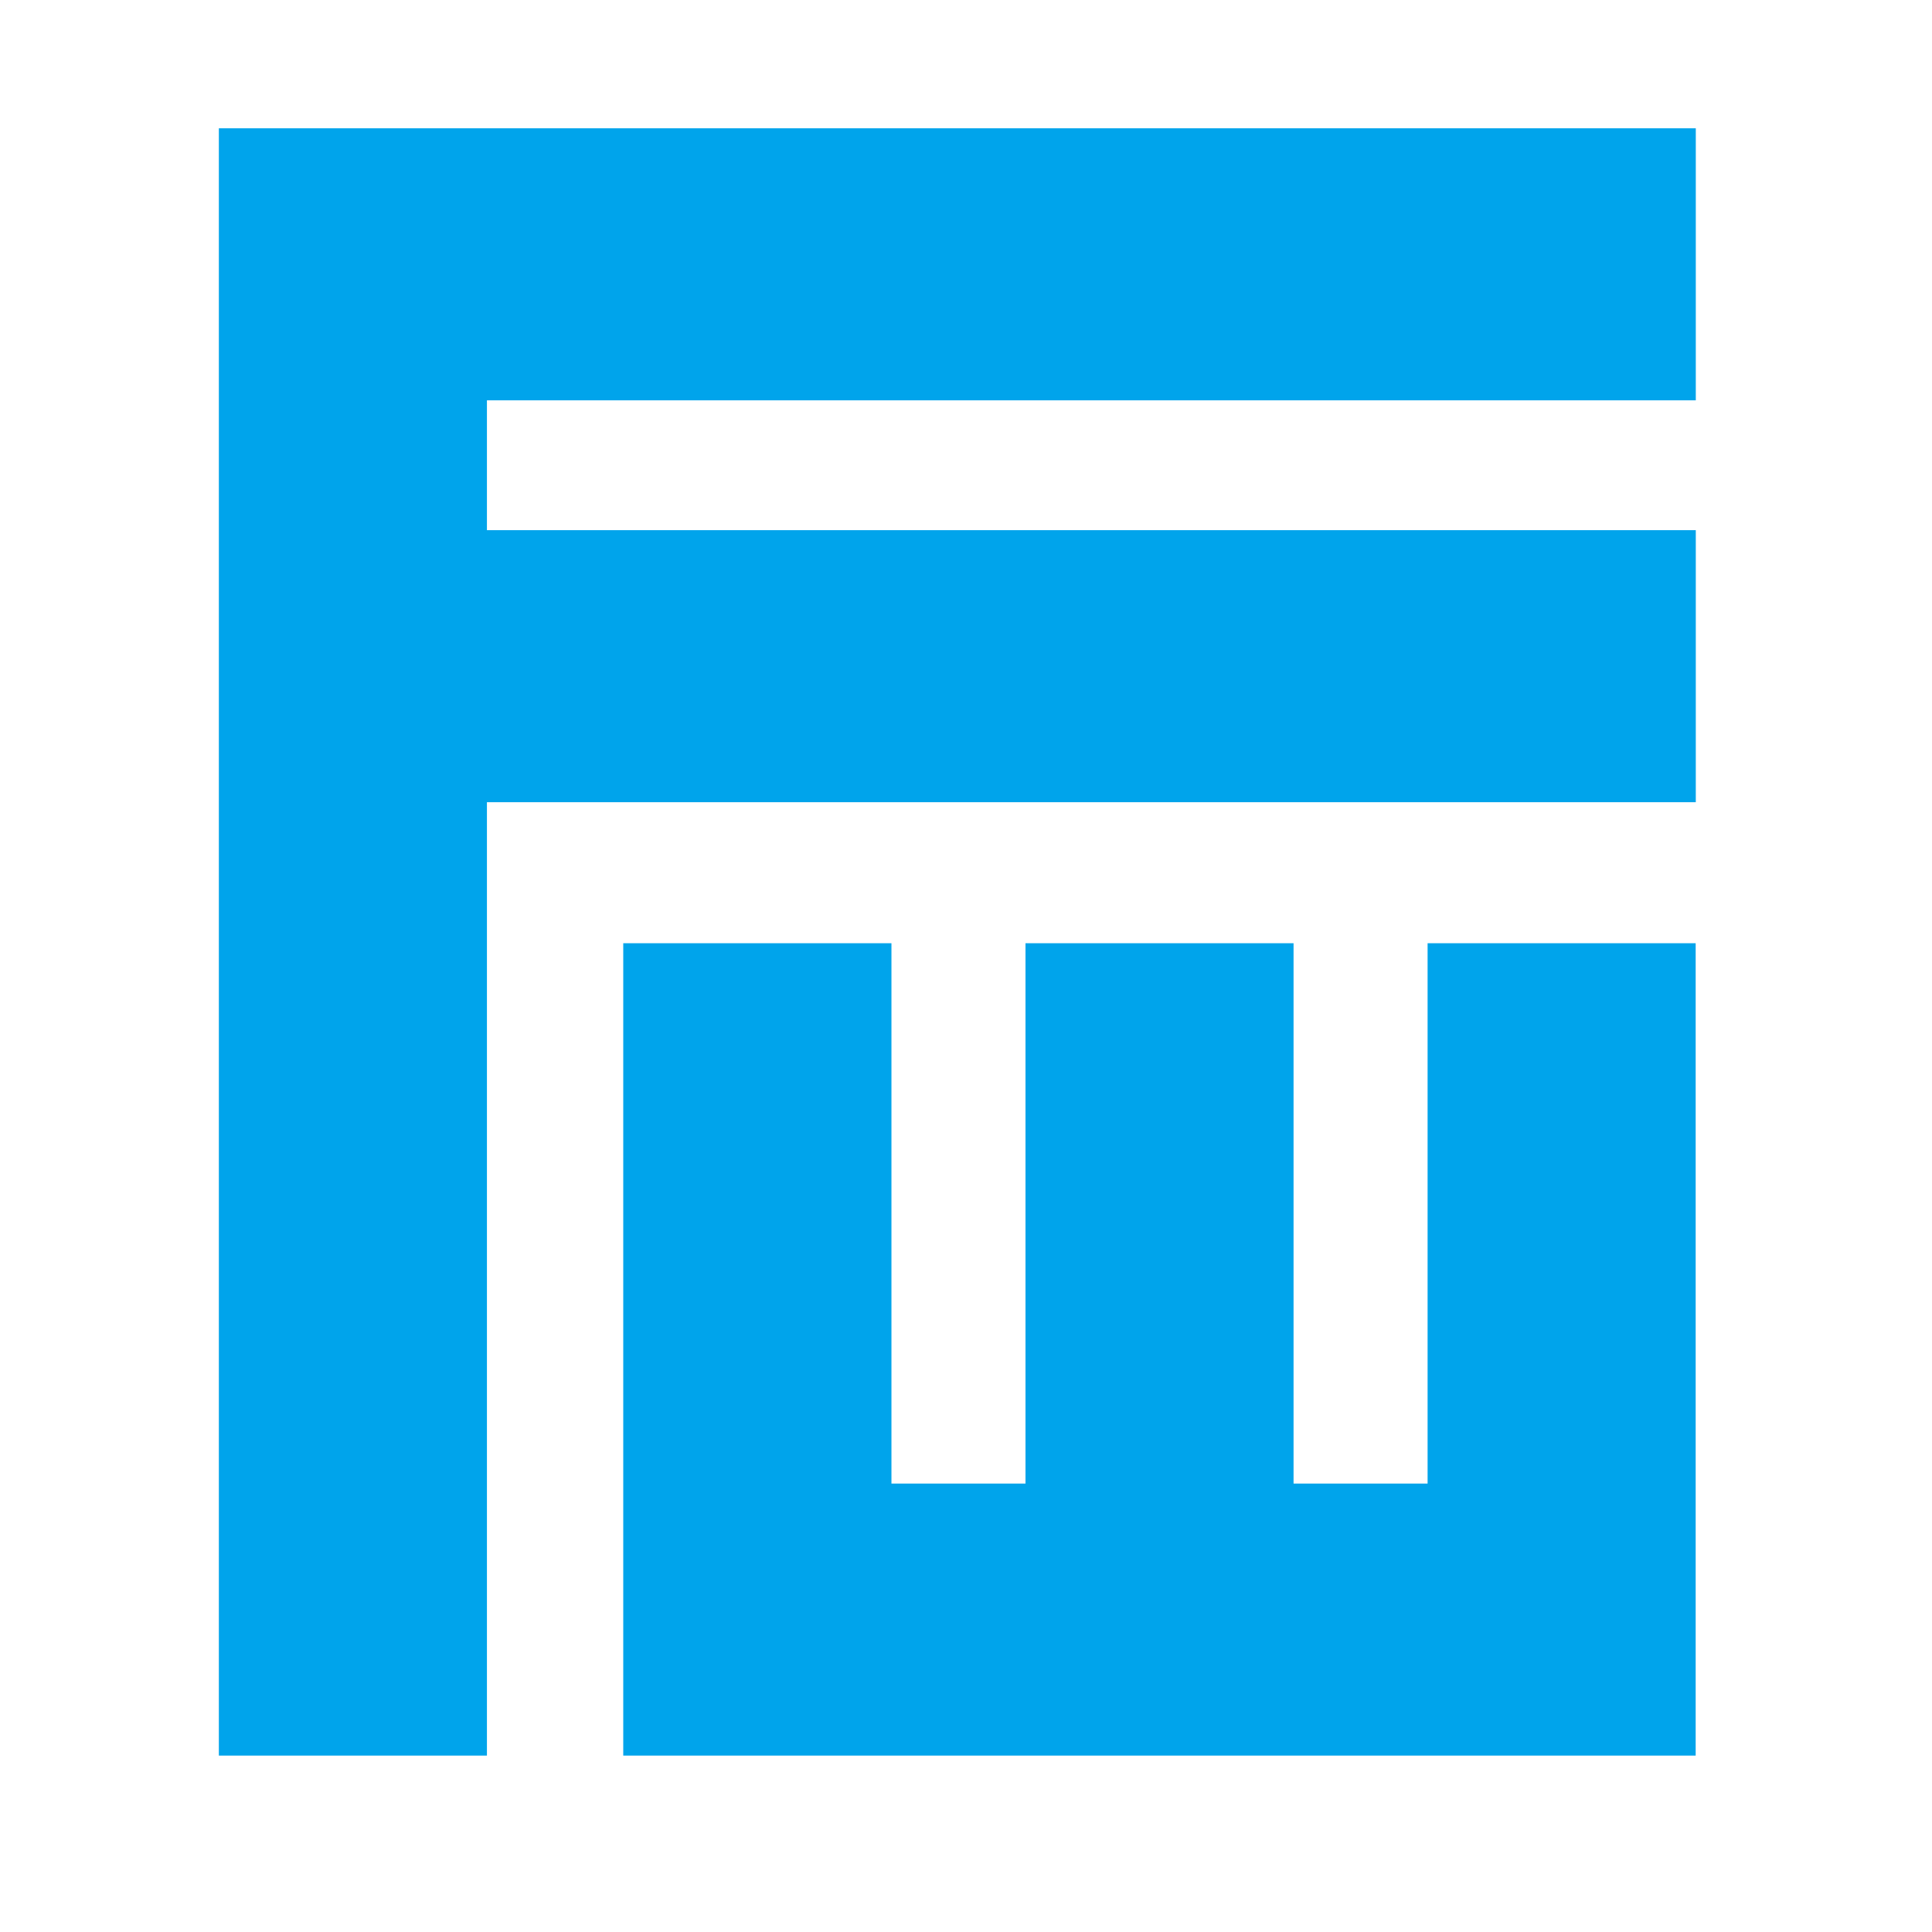
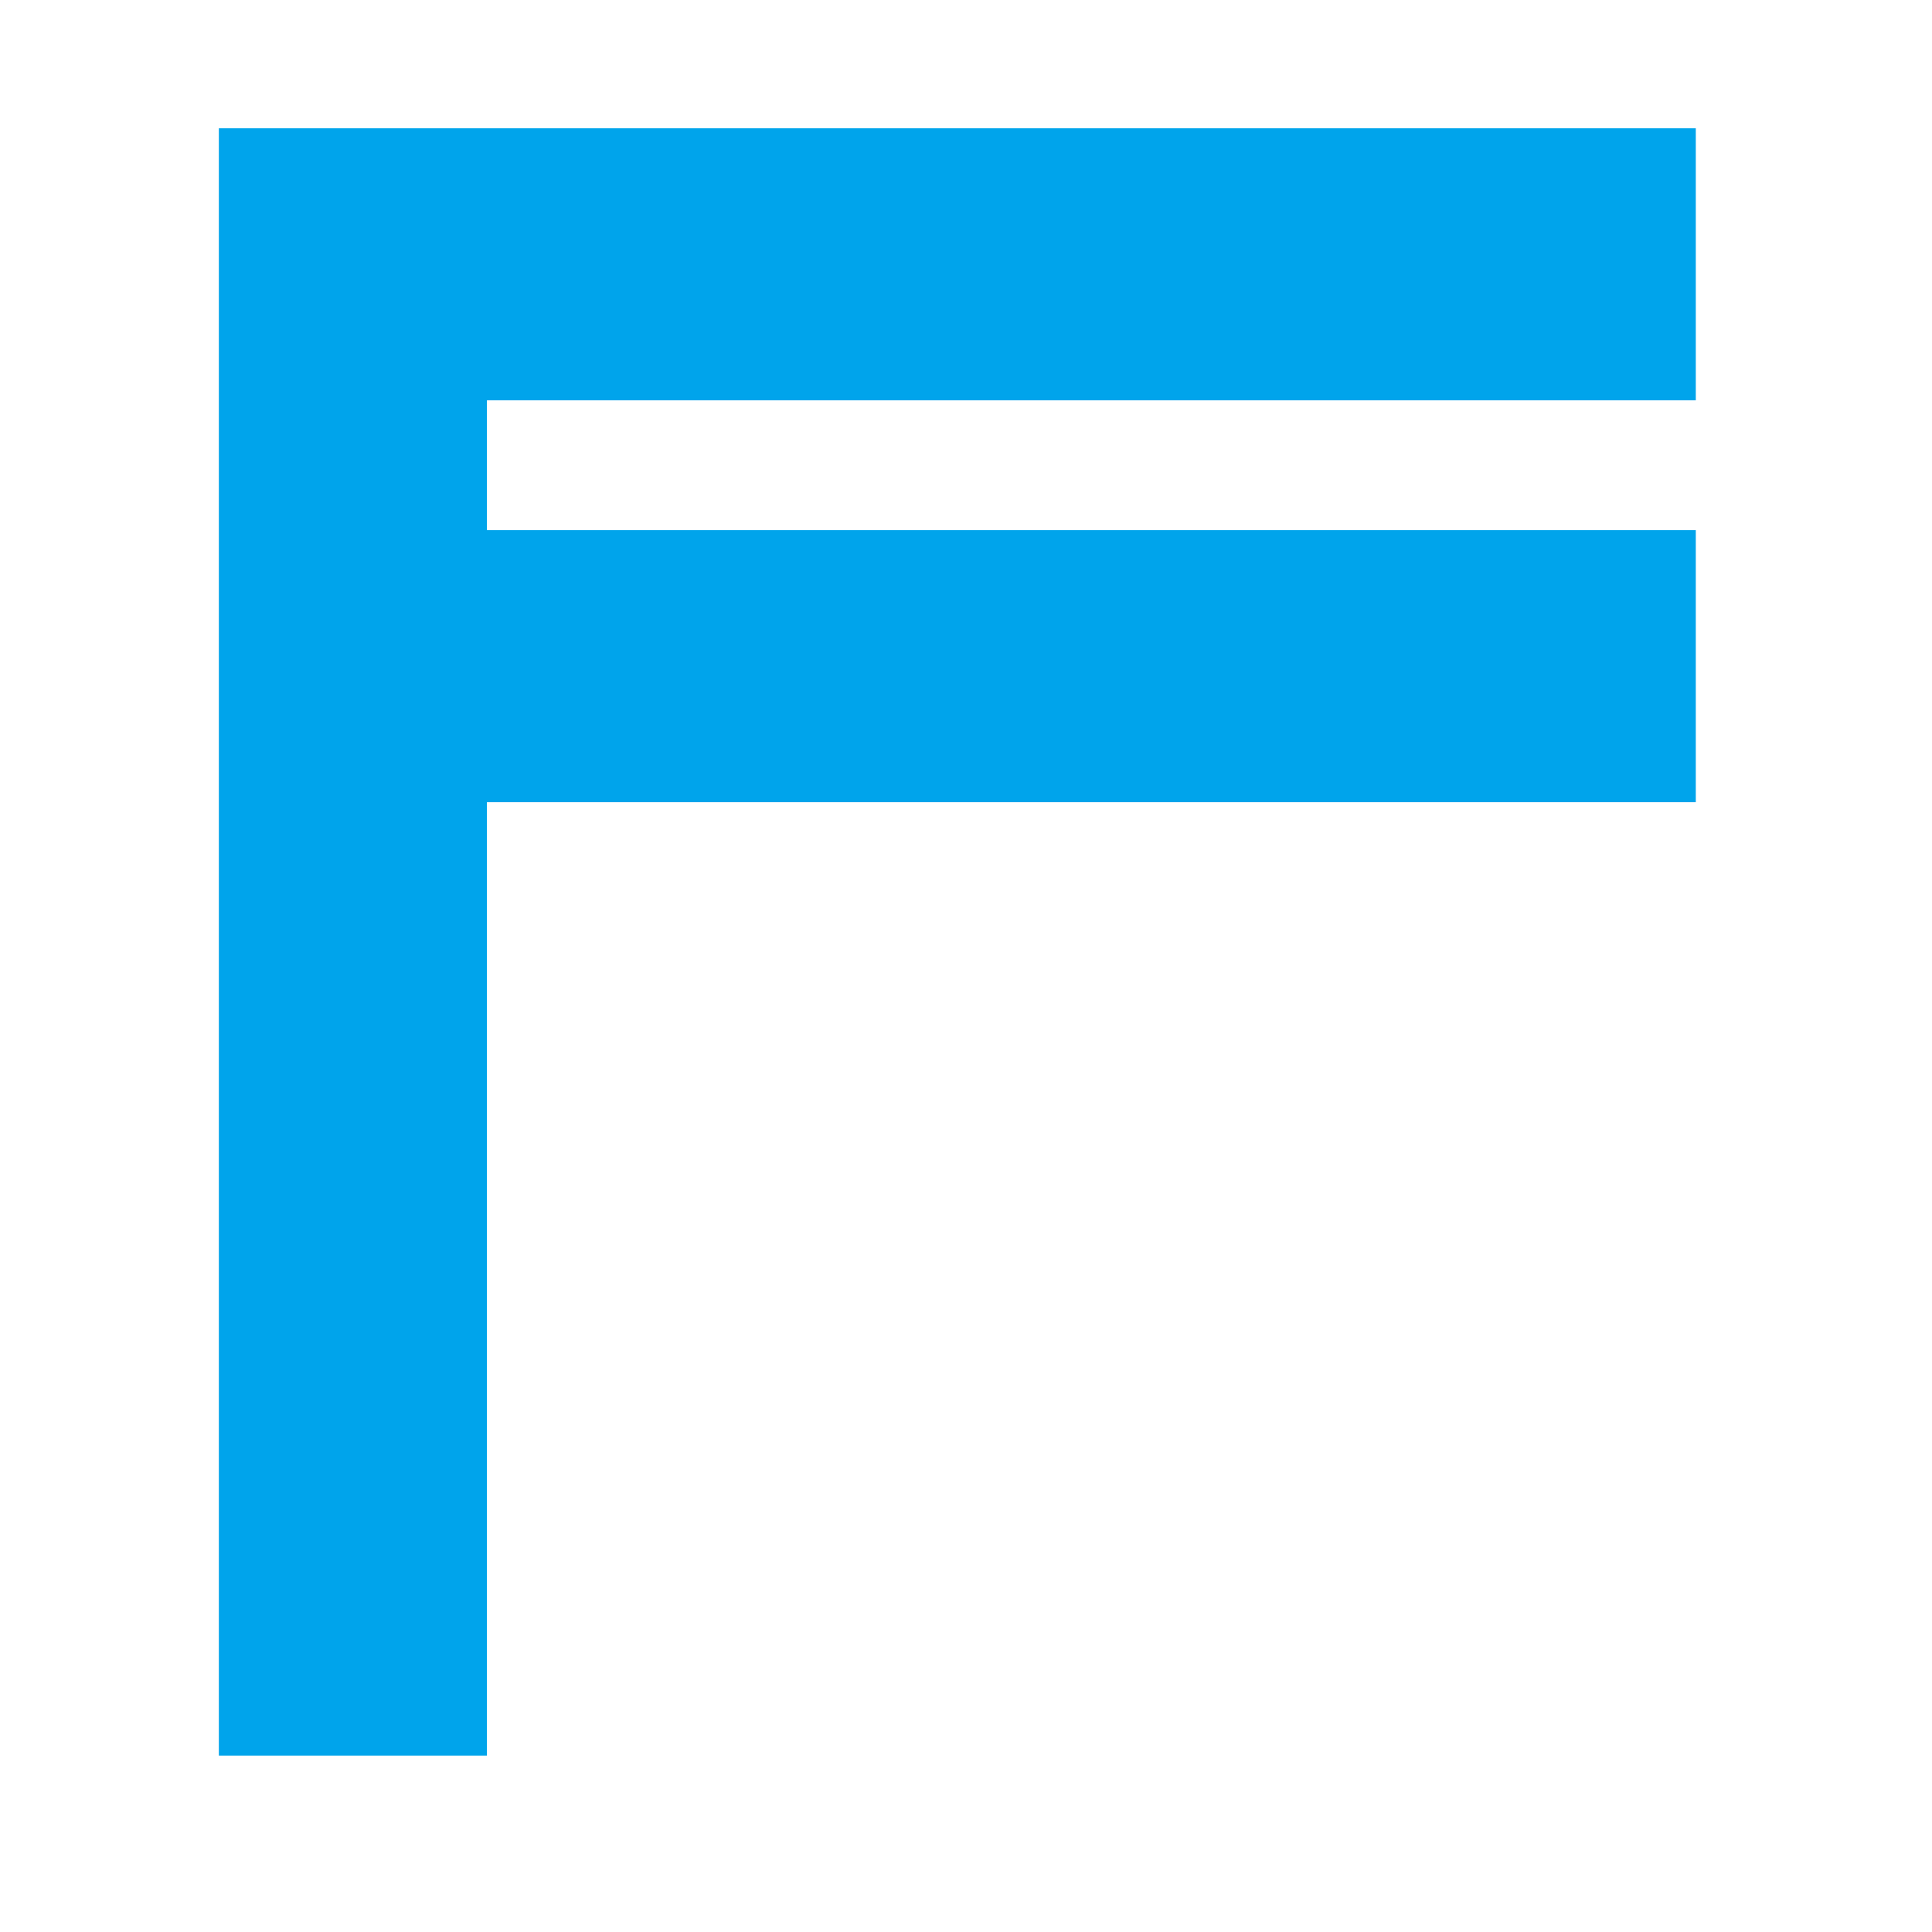
<svg xmlns="http://www.w3.org/2000/svg" width="512" height="512" viewBox="0 0 512 512" fill="none">
  <path fill="#fff" d="M0 0h512v512H0z" />
  <path d="M449.403 106.091V34H58v431.252h71.042V212.593h320.361v-72.092H129.042v-34.41h320.361Z" fill="#00A4EB" />
-   <path d="M378.327 249.965v143.194h-35.521V249.965h-71.042v143.194h-35.521V249.965h-71.076V465.25h284.202V249.965h-71.042Z" fill="#00A4EB" />
</svg>